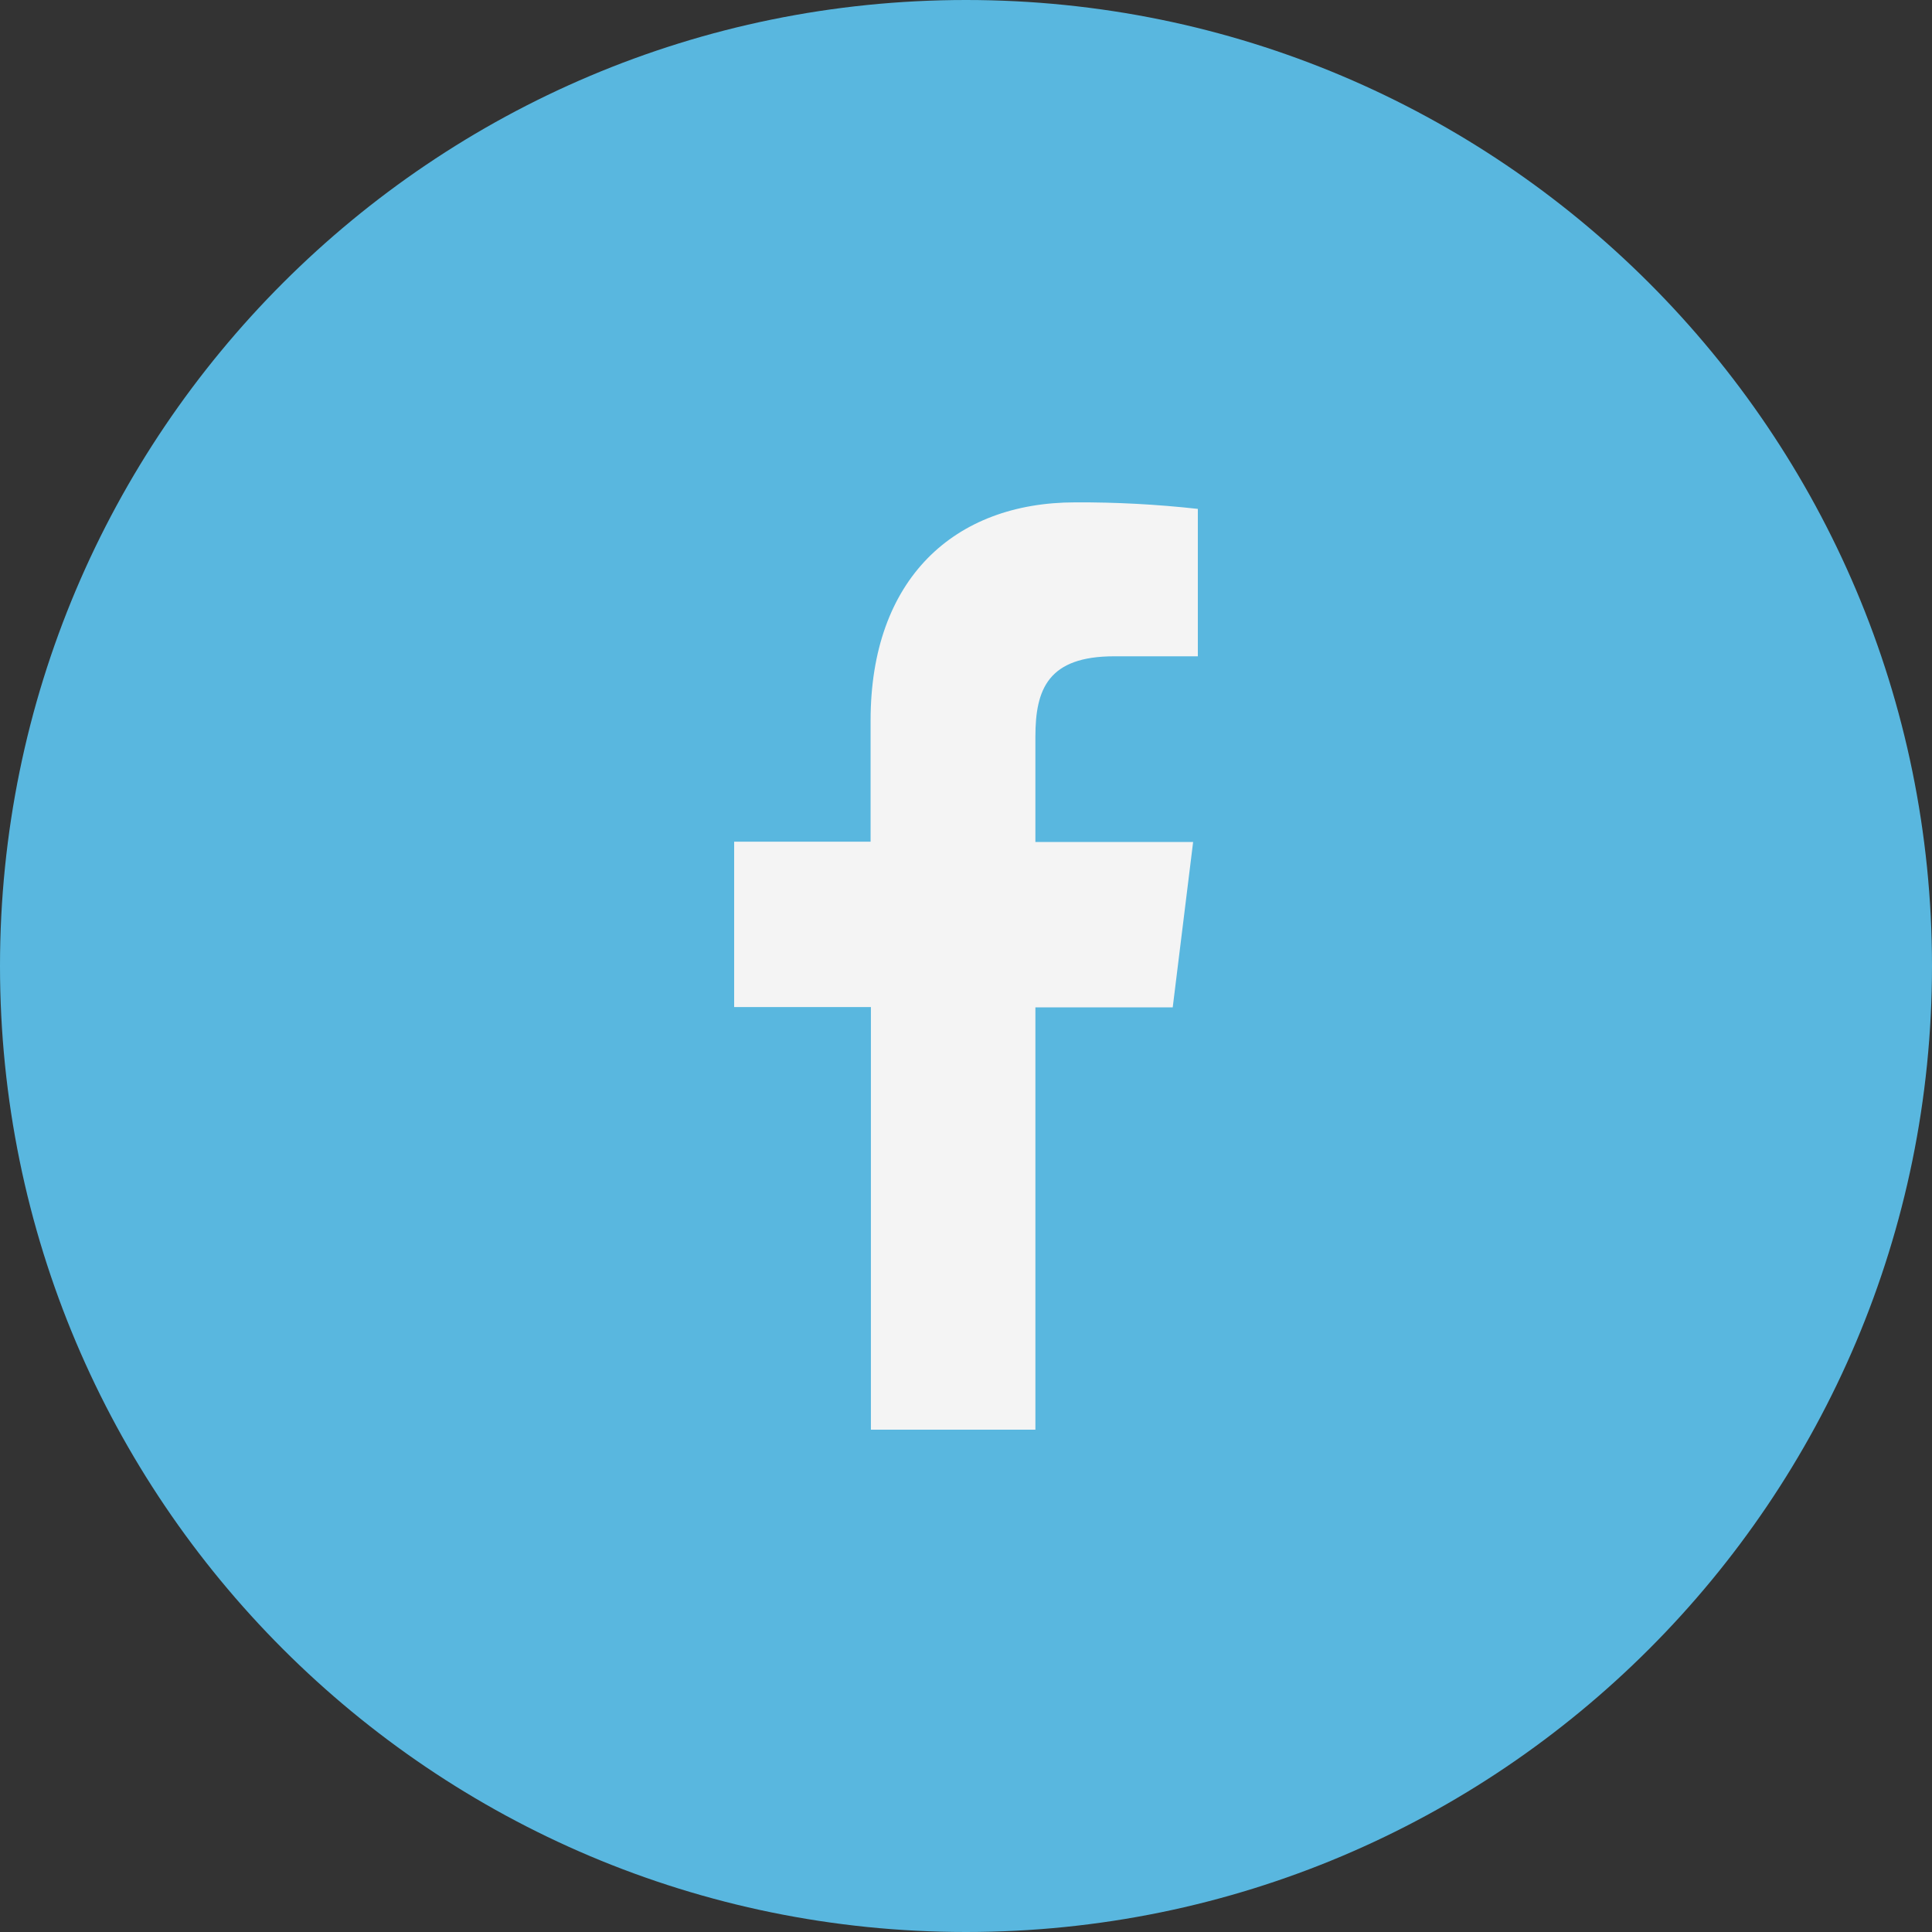
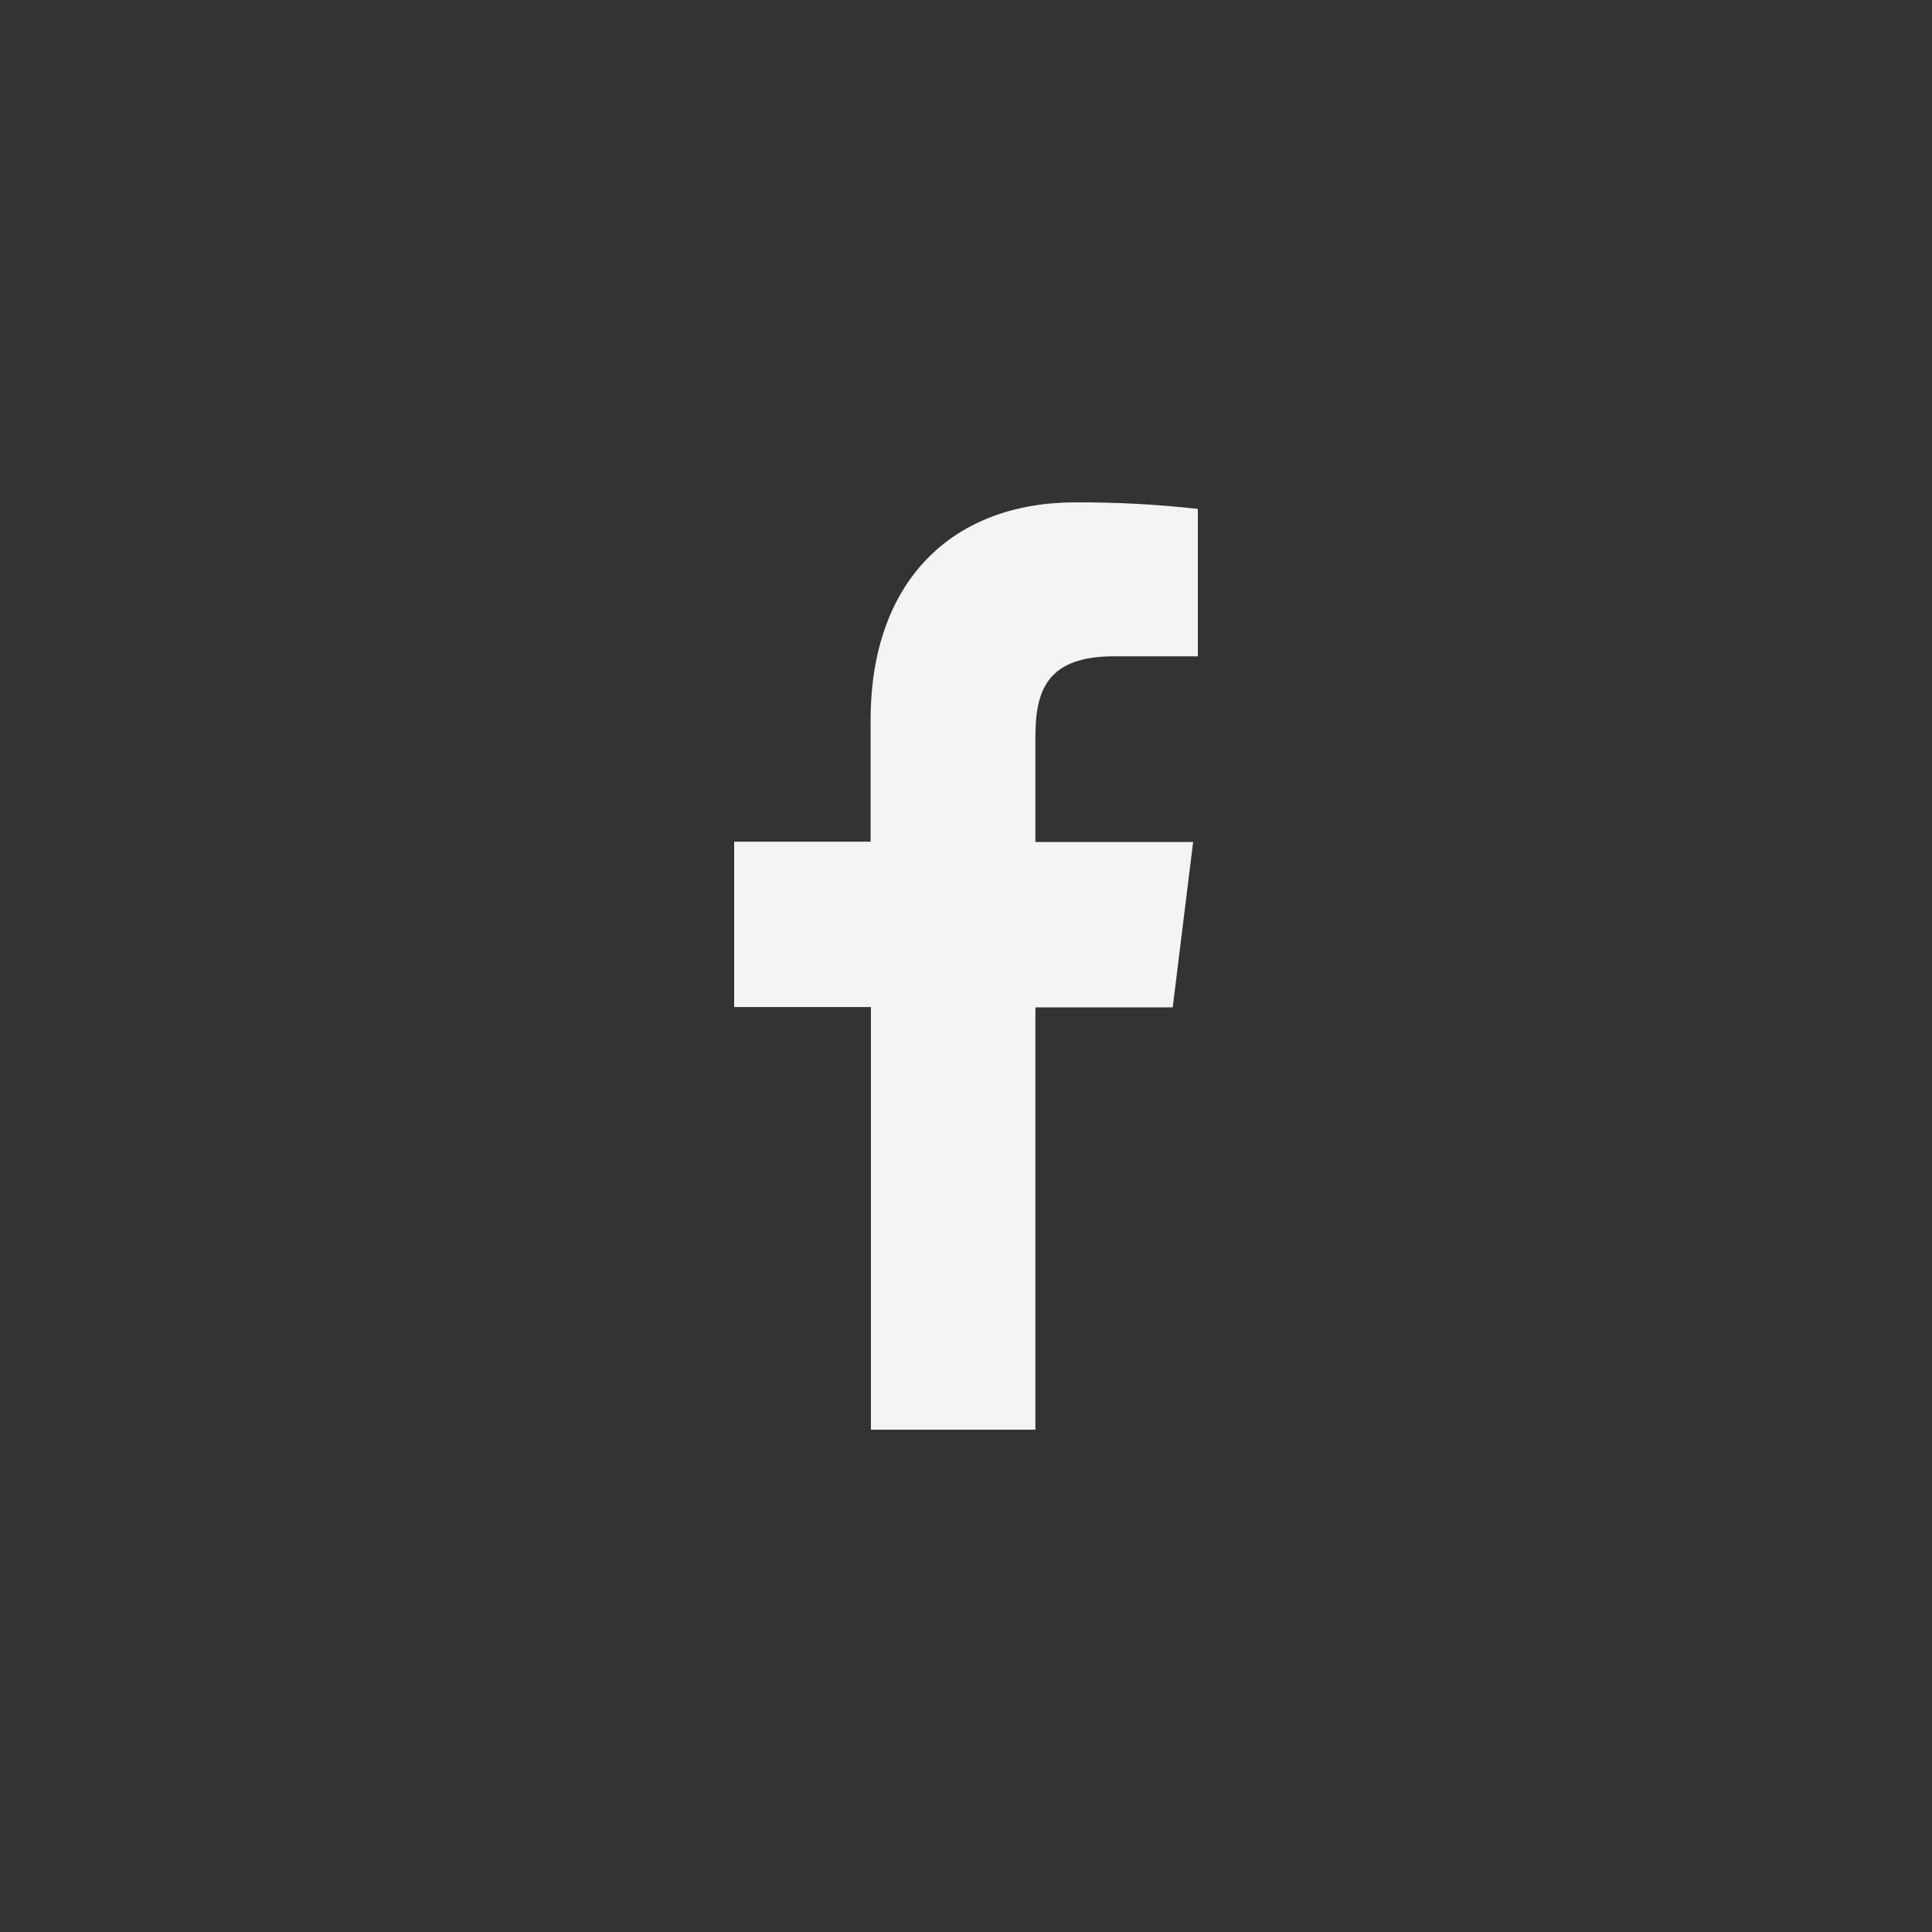
<svg xmlns="http://www.w3.org/2000/svg" id="Layer_1" data-name="Layer 1" version="1.1" viewBox="0 0 50 50">
  <rect x="0" y="0" width="50" height="50" fill="#333333" stroke="none" />
-   <path d="M25,0h0c13.807,0,25,11.193,25,25h0c0,13.807-11.193,25-25,25h0C11.193,50,0,38.807,0,25h0C0,11.193,11.193,0,25,0Z" fill="#59b7df" stroke-width="0" />
  <path d="M26.796,37v-10.93h3.554l.528-4.279h-4.082v-2.726c0-1.235.332-2.08,2.04-2.08h2.164v-3.815c-1.053-.117-2.112-.174-3.171-.169-3.141,0-5.298,1.99-5.298,5.642v3.14h-3.531v4.279h3.539v10.938h4.257Z" fill="#f4f4f4" stroke-width="0" />
</svg>